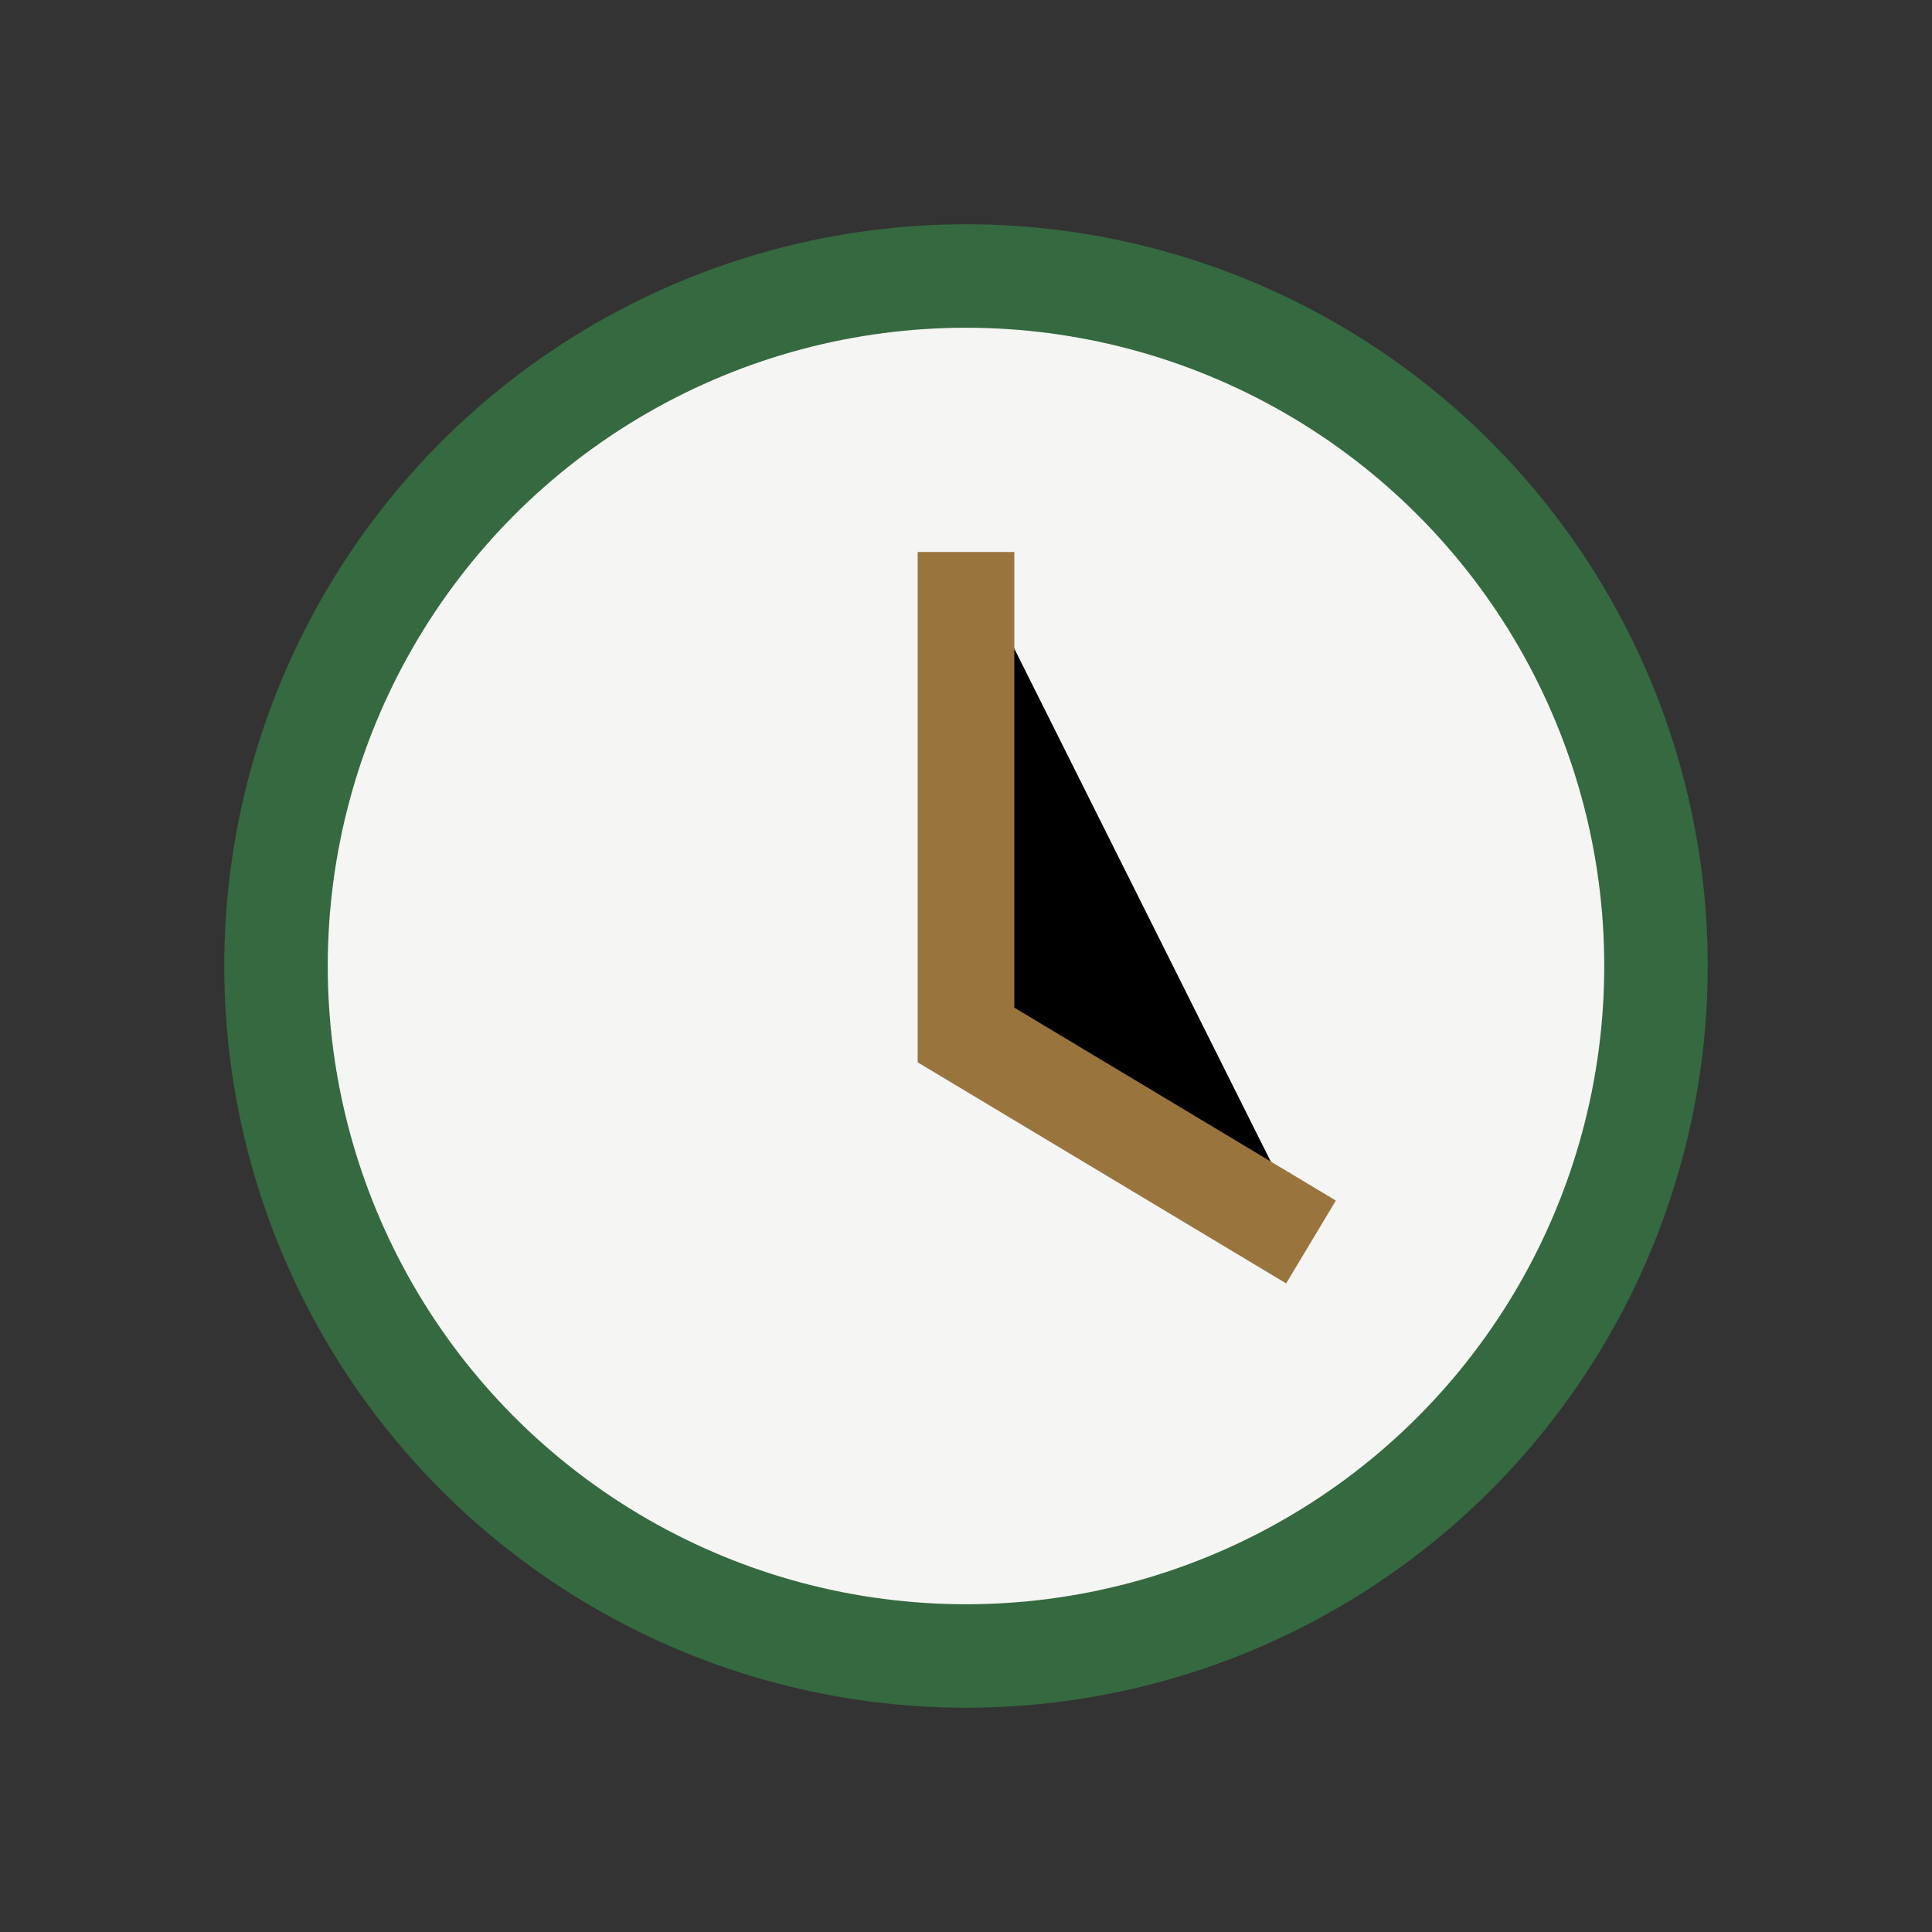
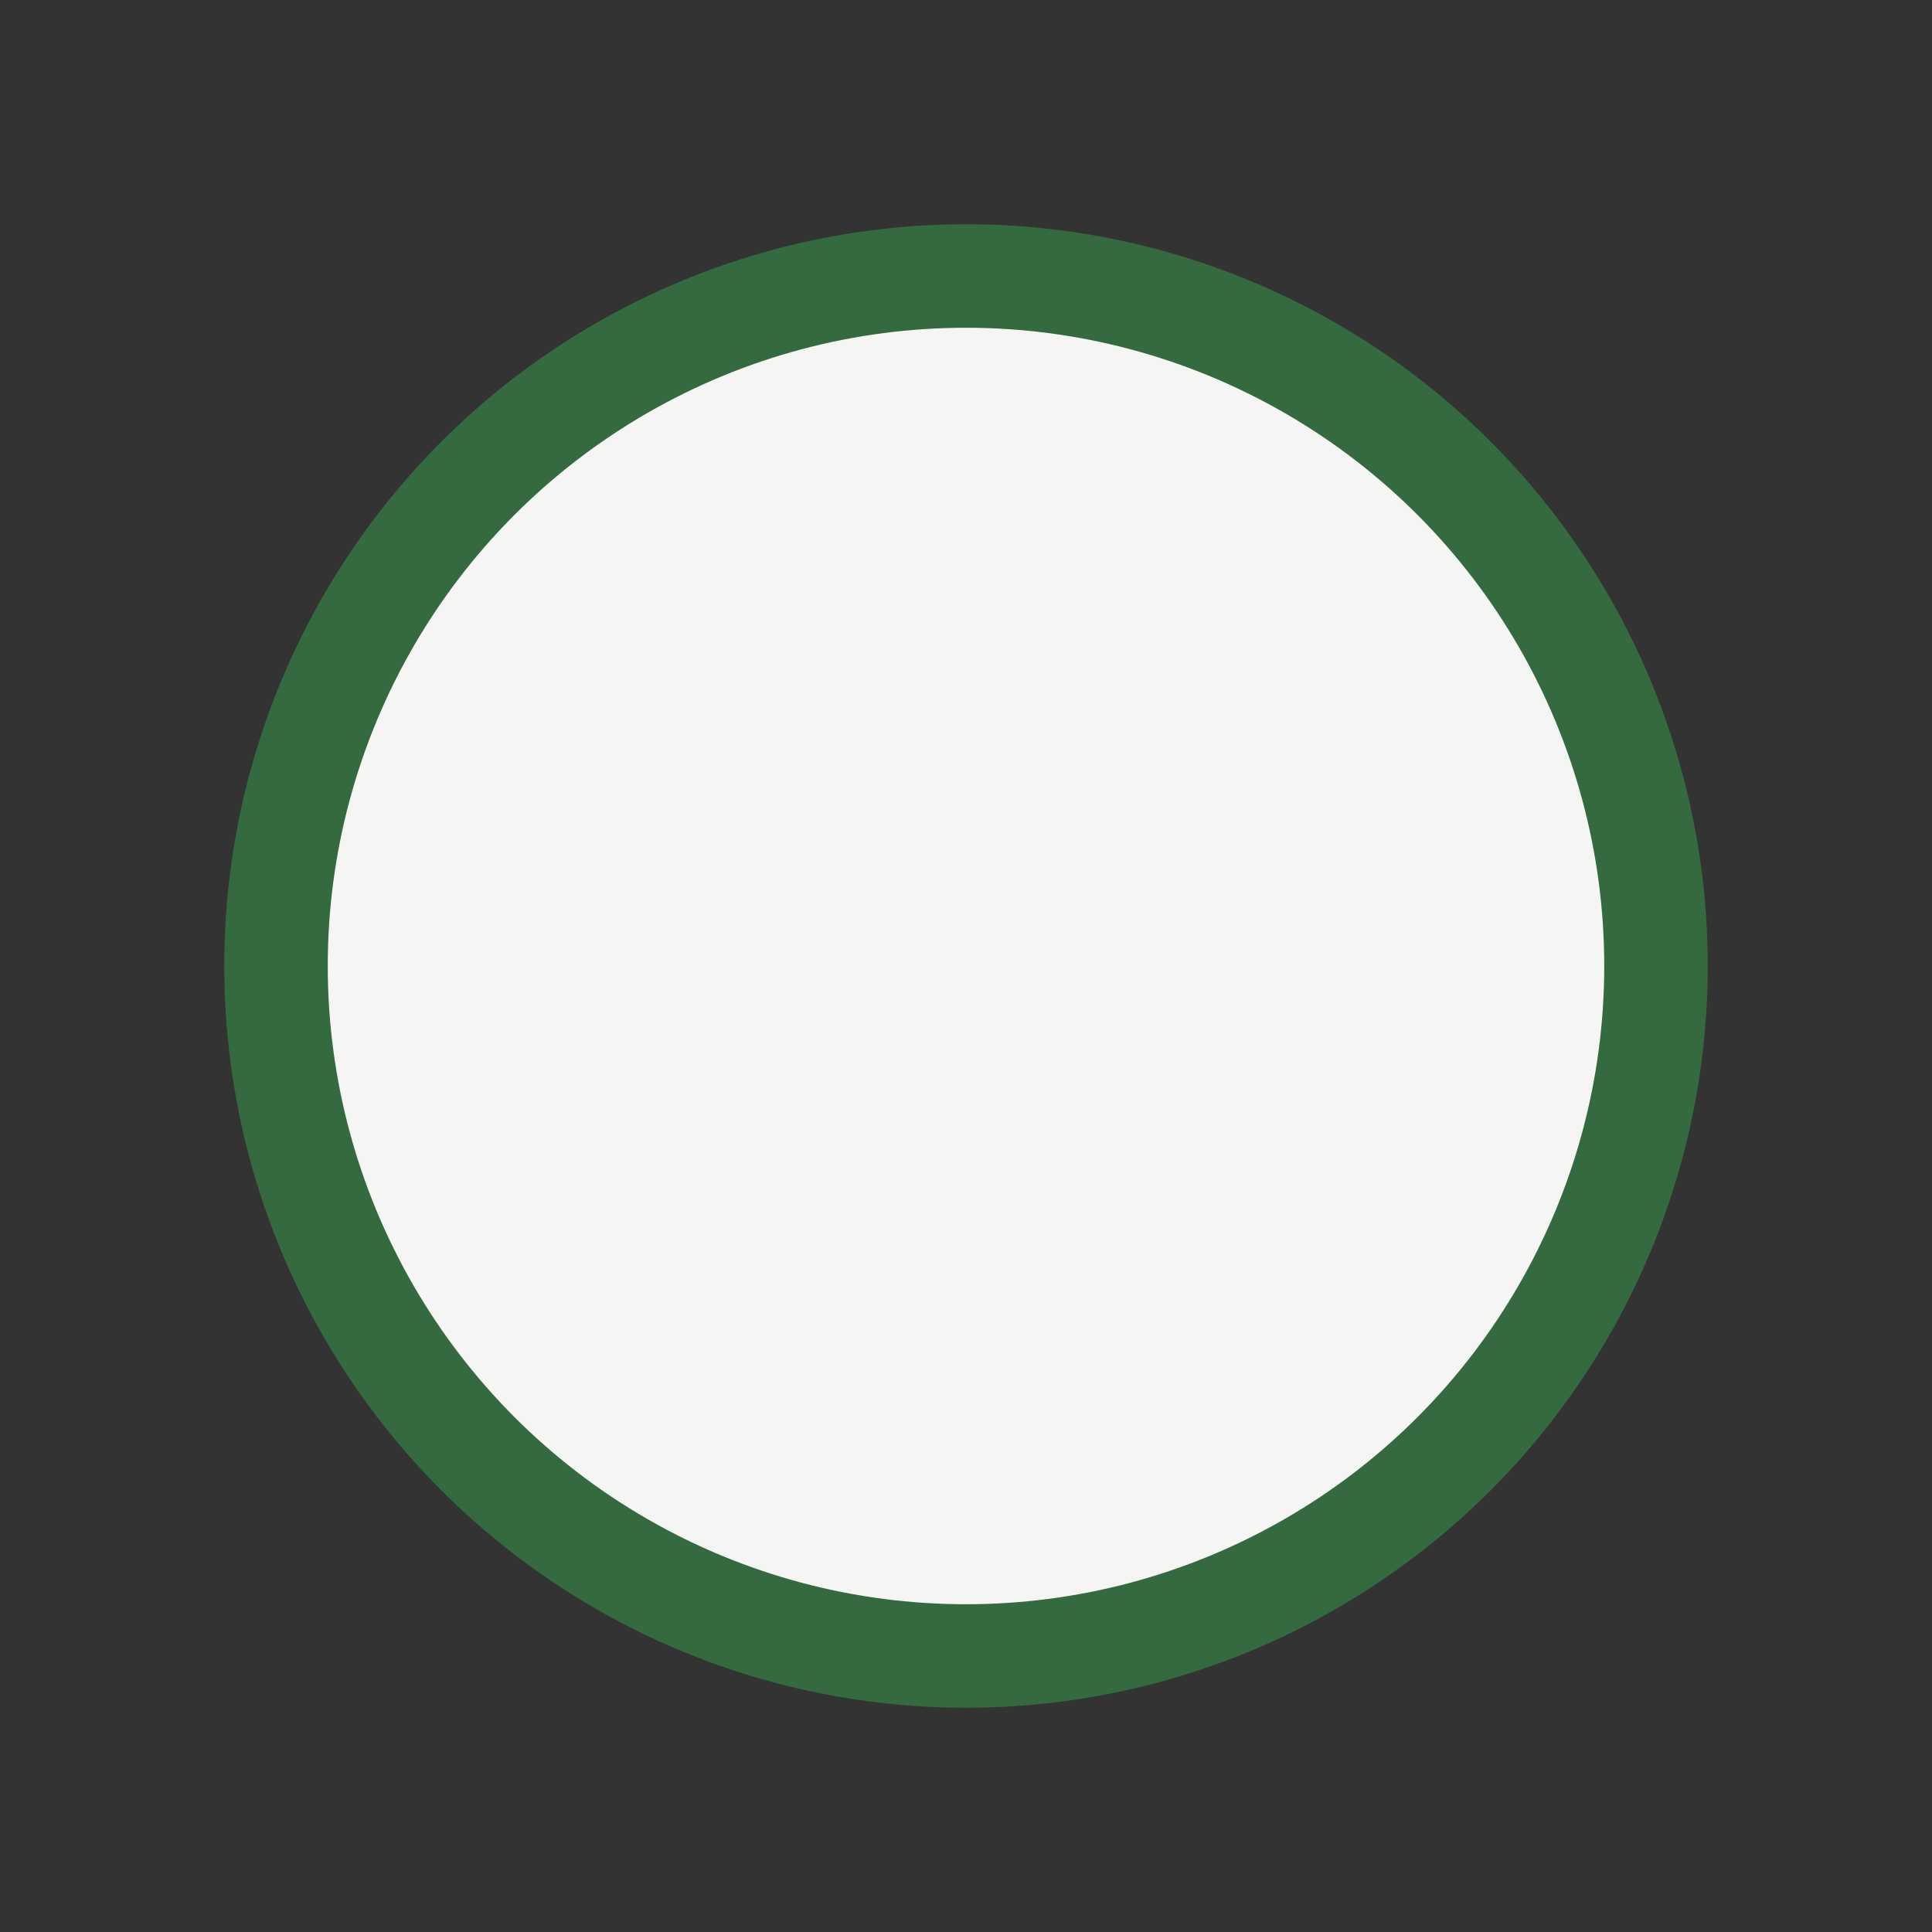
<svg xmlns="http://www.w3.org/2000/svg" width="28" height="28" viewBox="0 0 28 28">
  <rect x="0" y="0" width="28" height="28" fill="#333333" stroke="none" />
  <circle cx="14" cy="14" r="10" fill="#F5F5F4" stroke="#35693F" stroke-width="1.5" />
-   <path d="M14 8v7l5 3" stroke="#99743D" stroke-width="1.4" />
</svg>